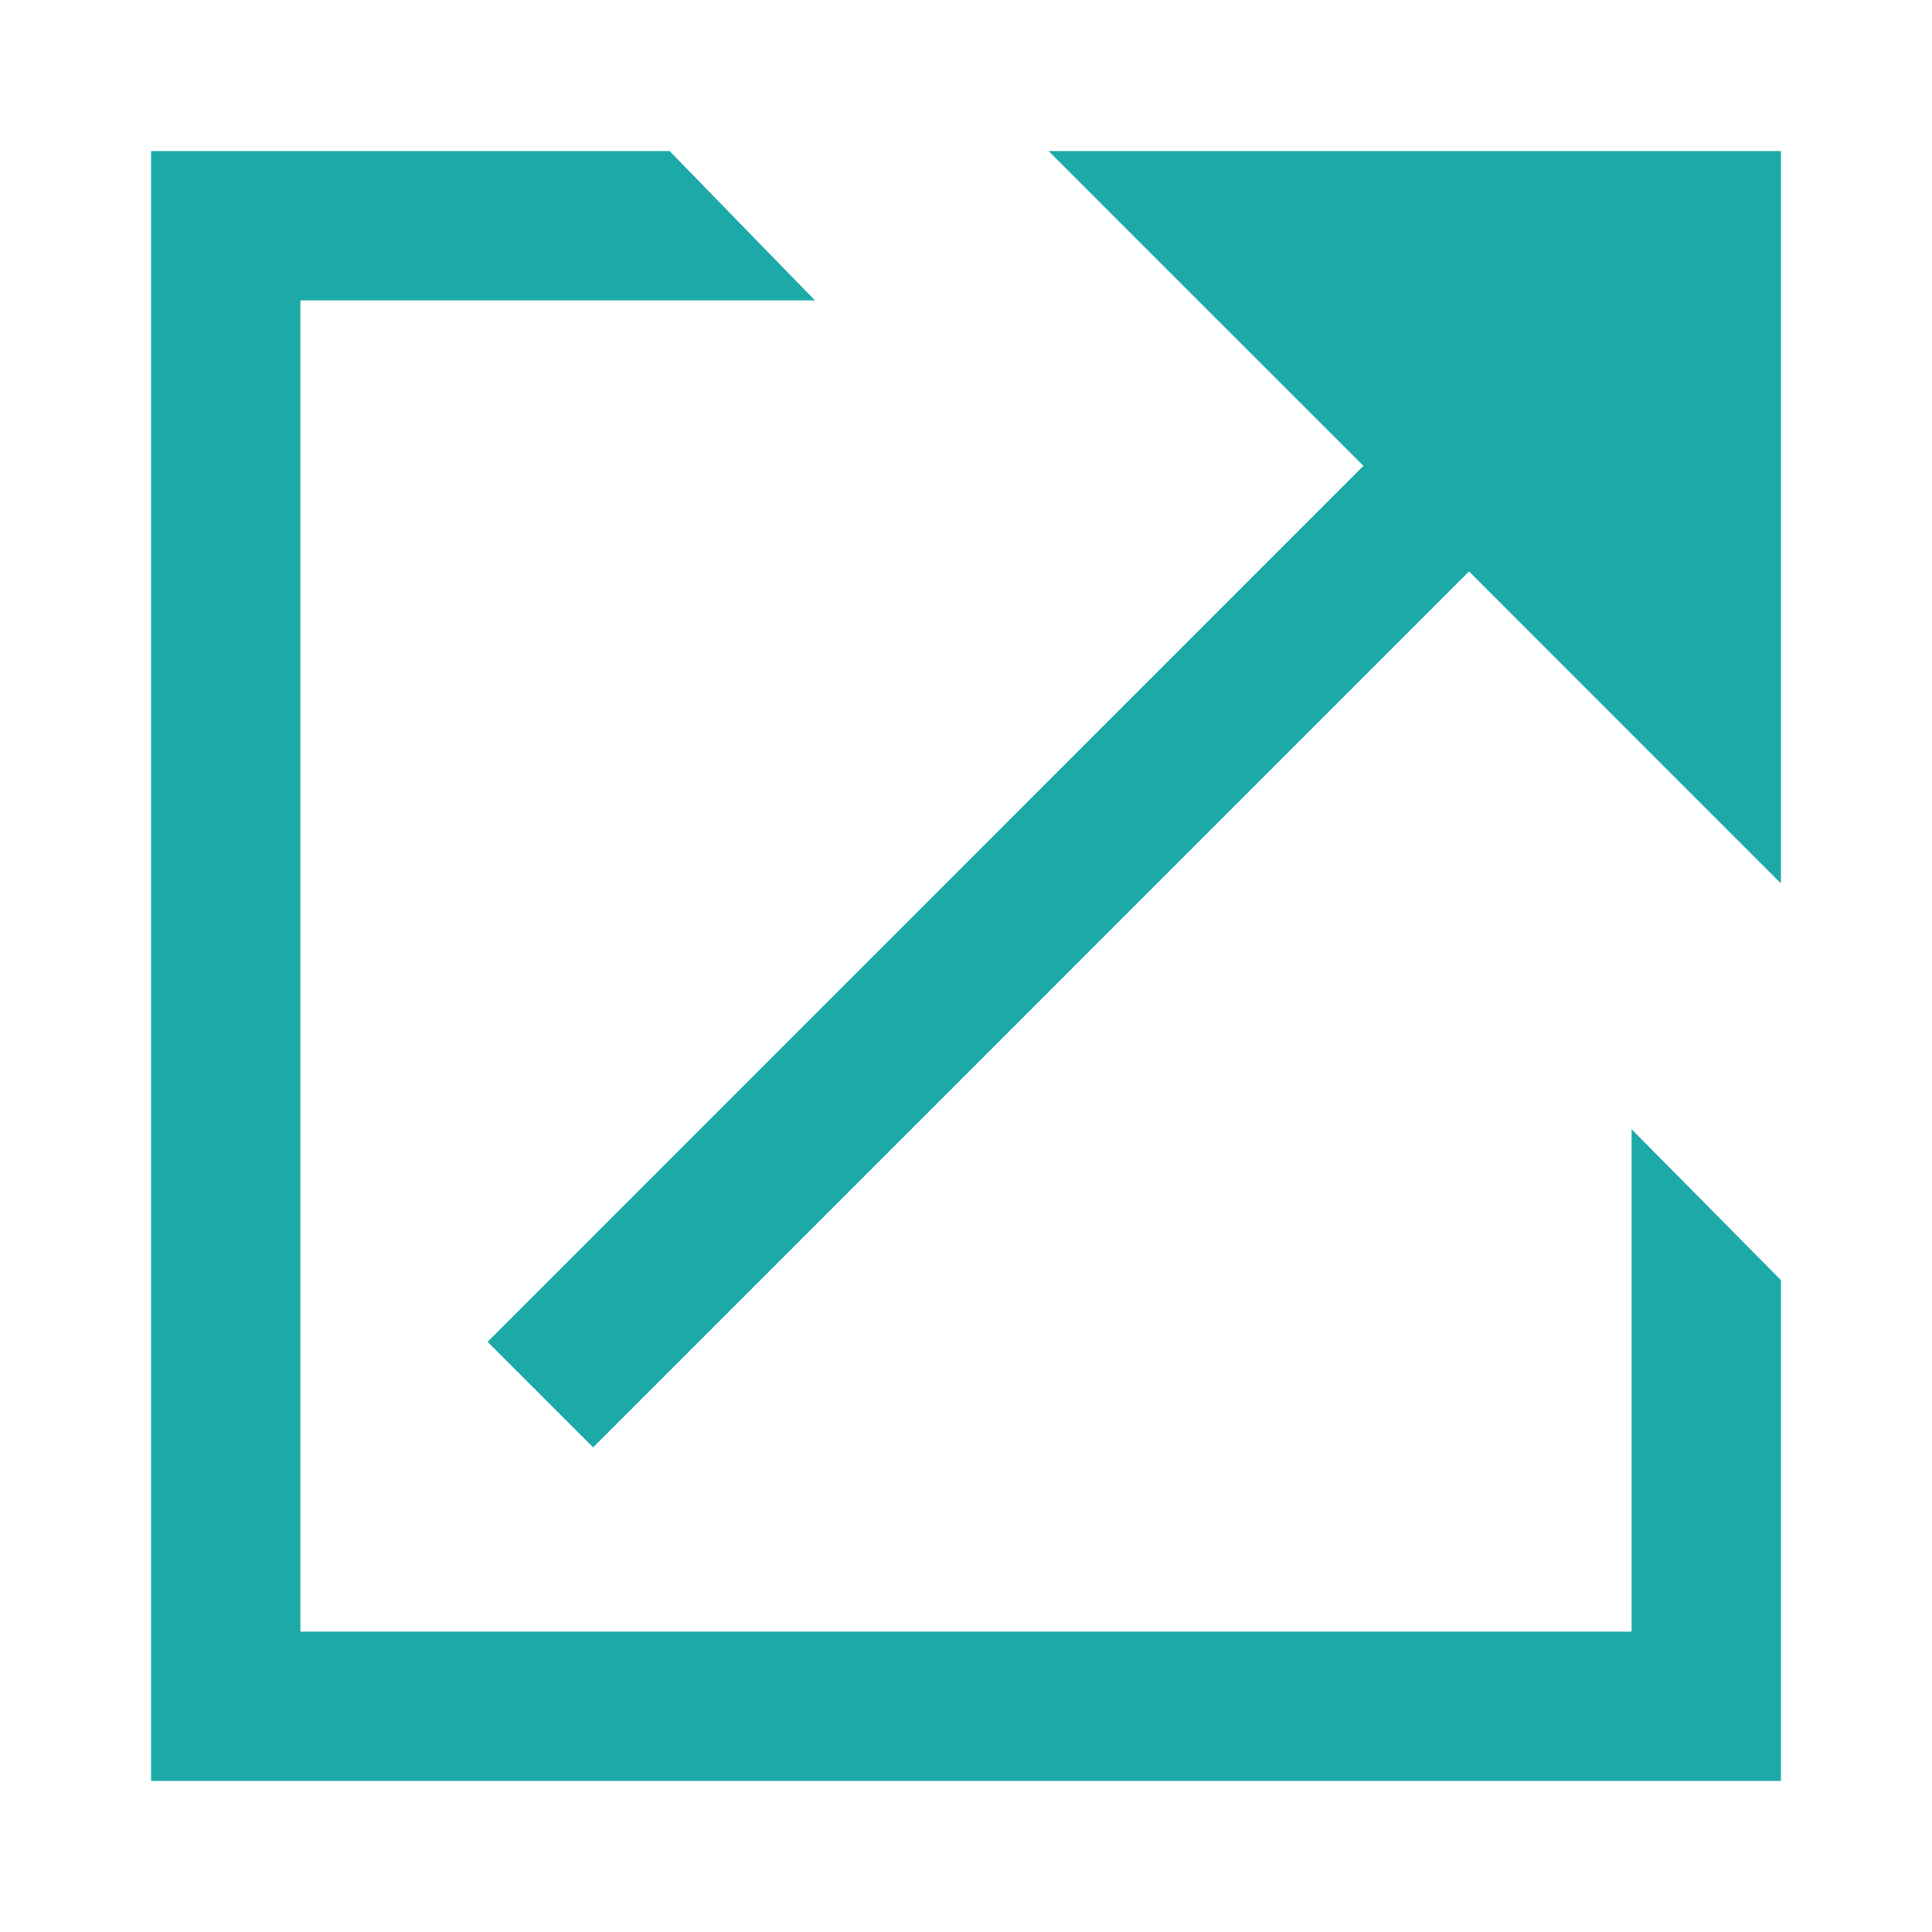
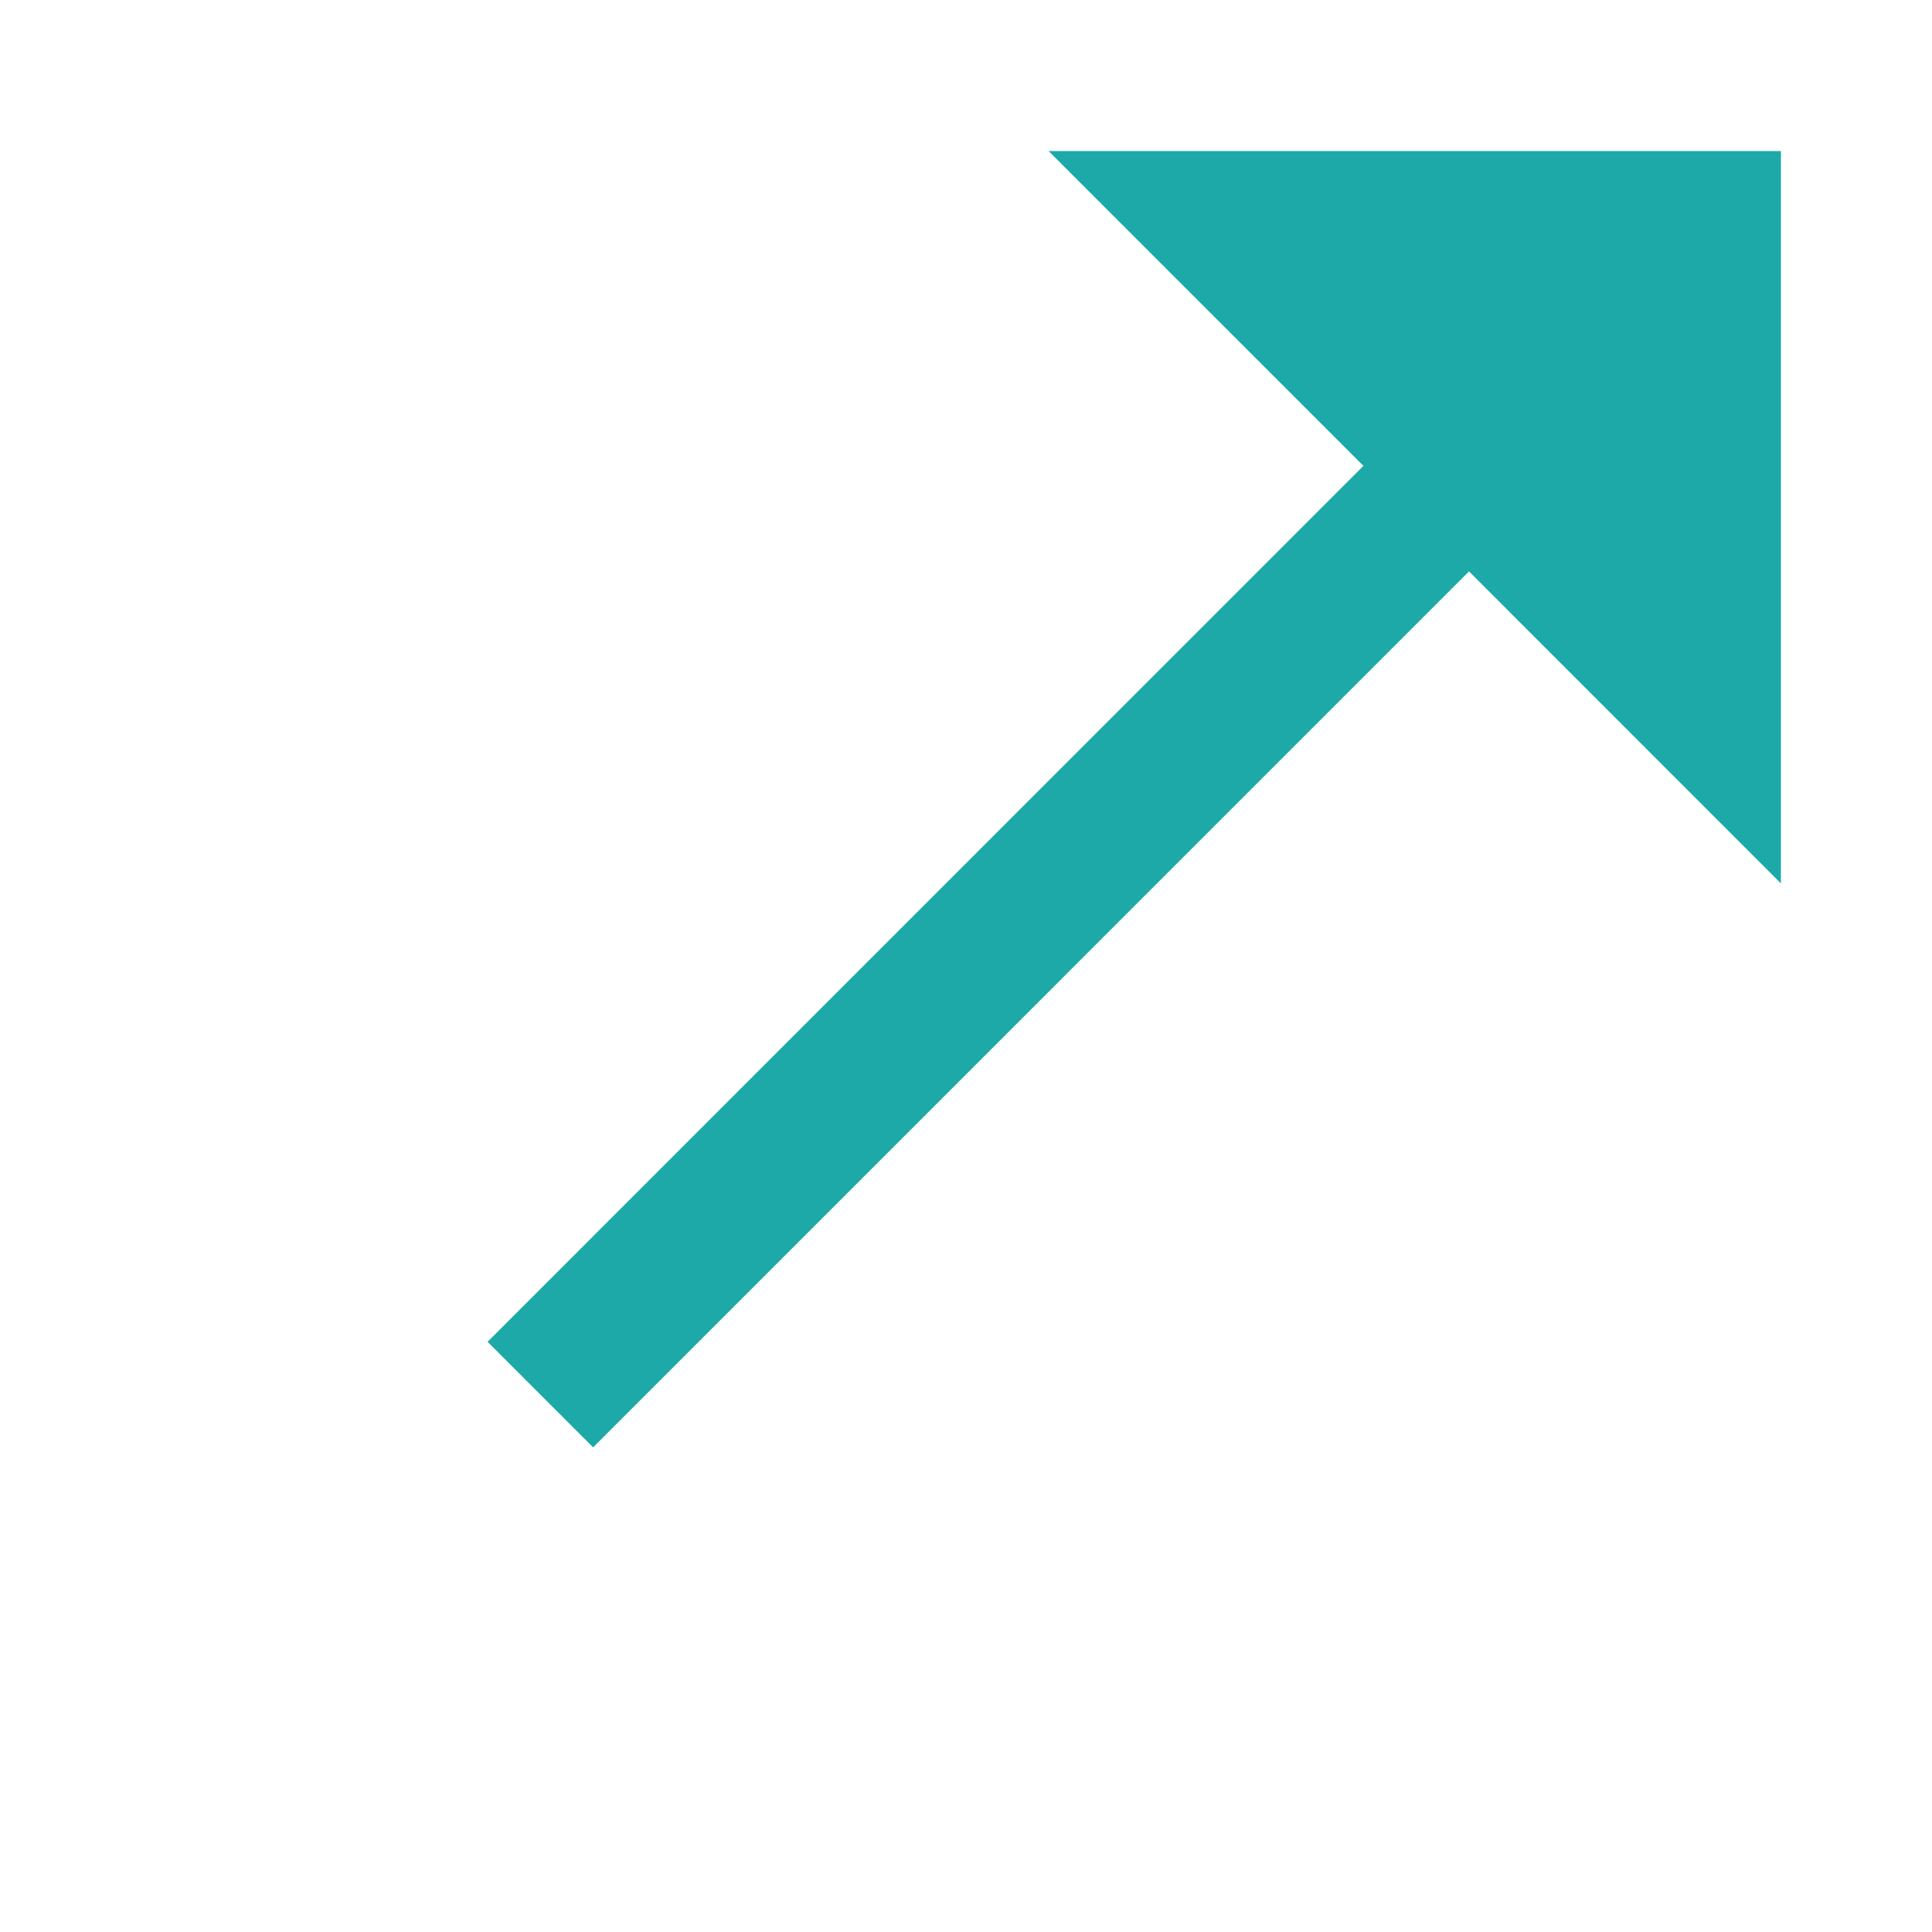
<svg xmlns="http://www.w3.org/2000/svg" version="1.1" id="Layer_1" x="0px" y="0px" width="609.55px" height="609.558px" viewBox="-5.26 51.887 609.55 609.558" enable-background="new -5.26 51.887 609.55 609.558" xml:space="preserve">
  <rect x="-5.26" y="51.887" fill="#FFFFFF" width="609.55" height="609.558" />
  <g>
    <g>
-       <polygon fill="#1CA9A8" points="509.521,566.675 89.504,566.675 89.504,146.658 251.863,146.658 206,99.552 42.404,99.552     42.404,613.781 556.626,613.781 556.626,455.774 509.521,408.165   " />
-     </g>
+       </g>
    <g>
      <polygon fill="#1CA9A8" points="533.08,99.552 382.427,99.552 325.58,99.552 365.773,139.753 424.904,198.864 148.569,475.233     181.872,508.536 458.214,232.167 516.425,290.405 556.626,330.606 556.626,273.751 556.626,123.105 556.626,99.552   " />
    </g>
  </g>
</svg>